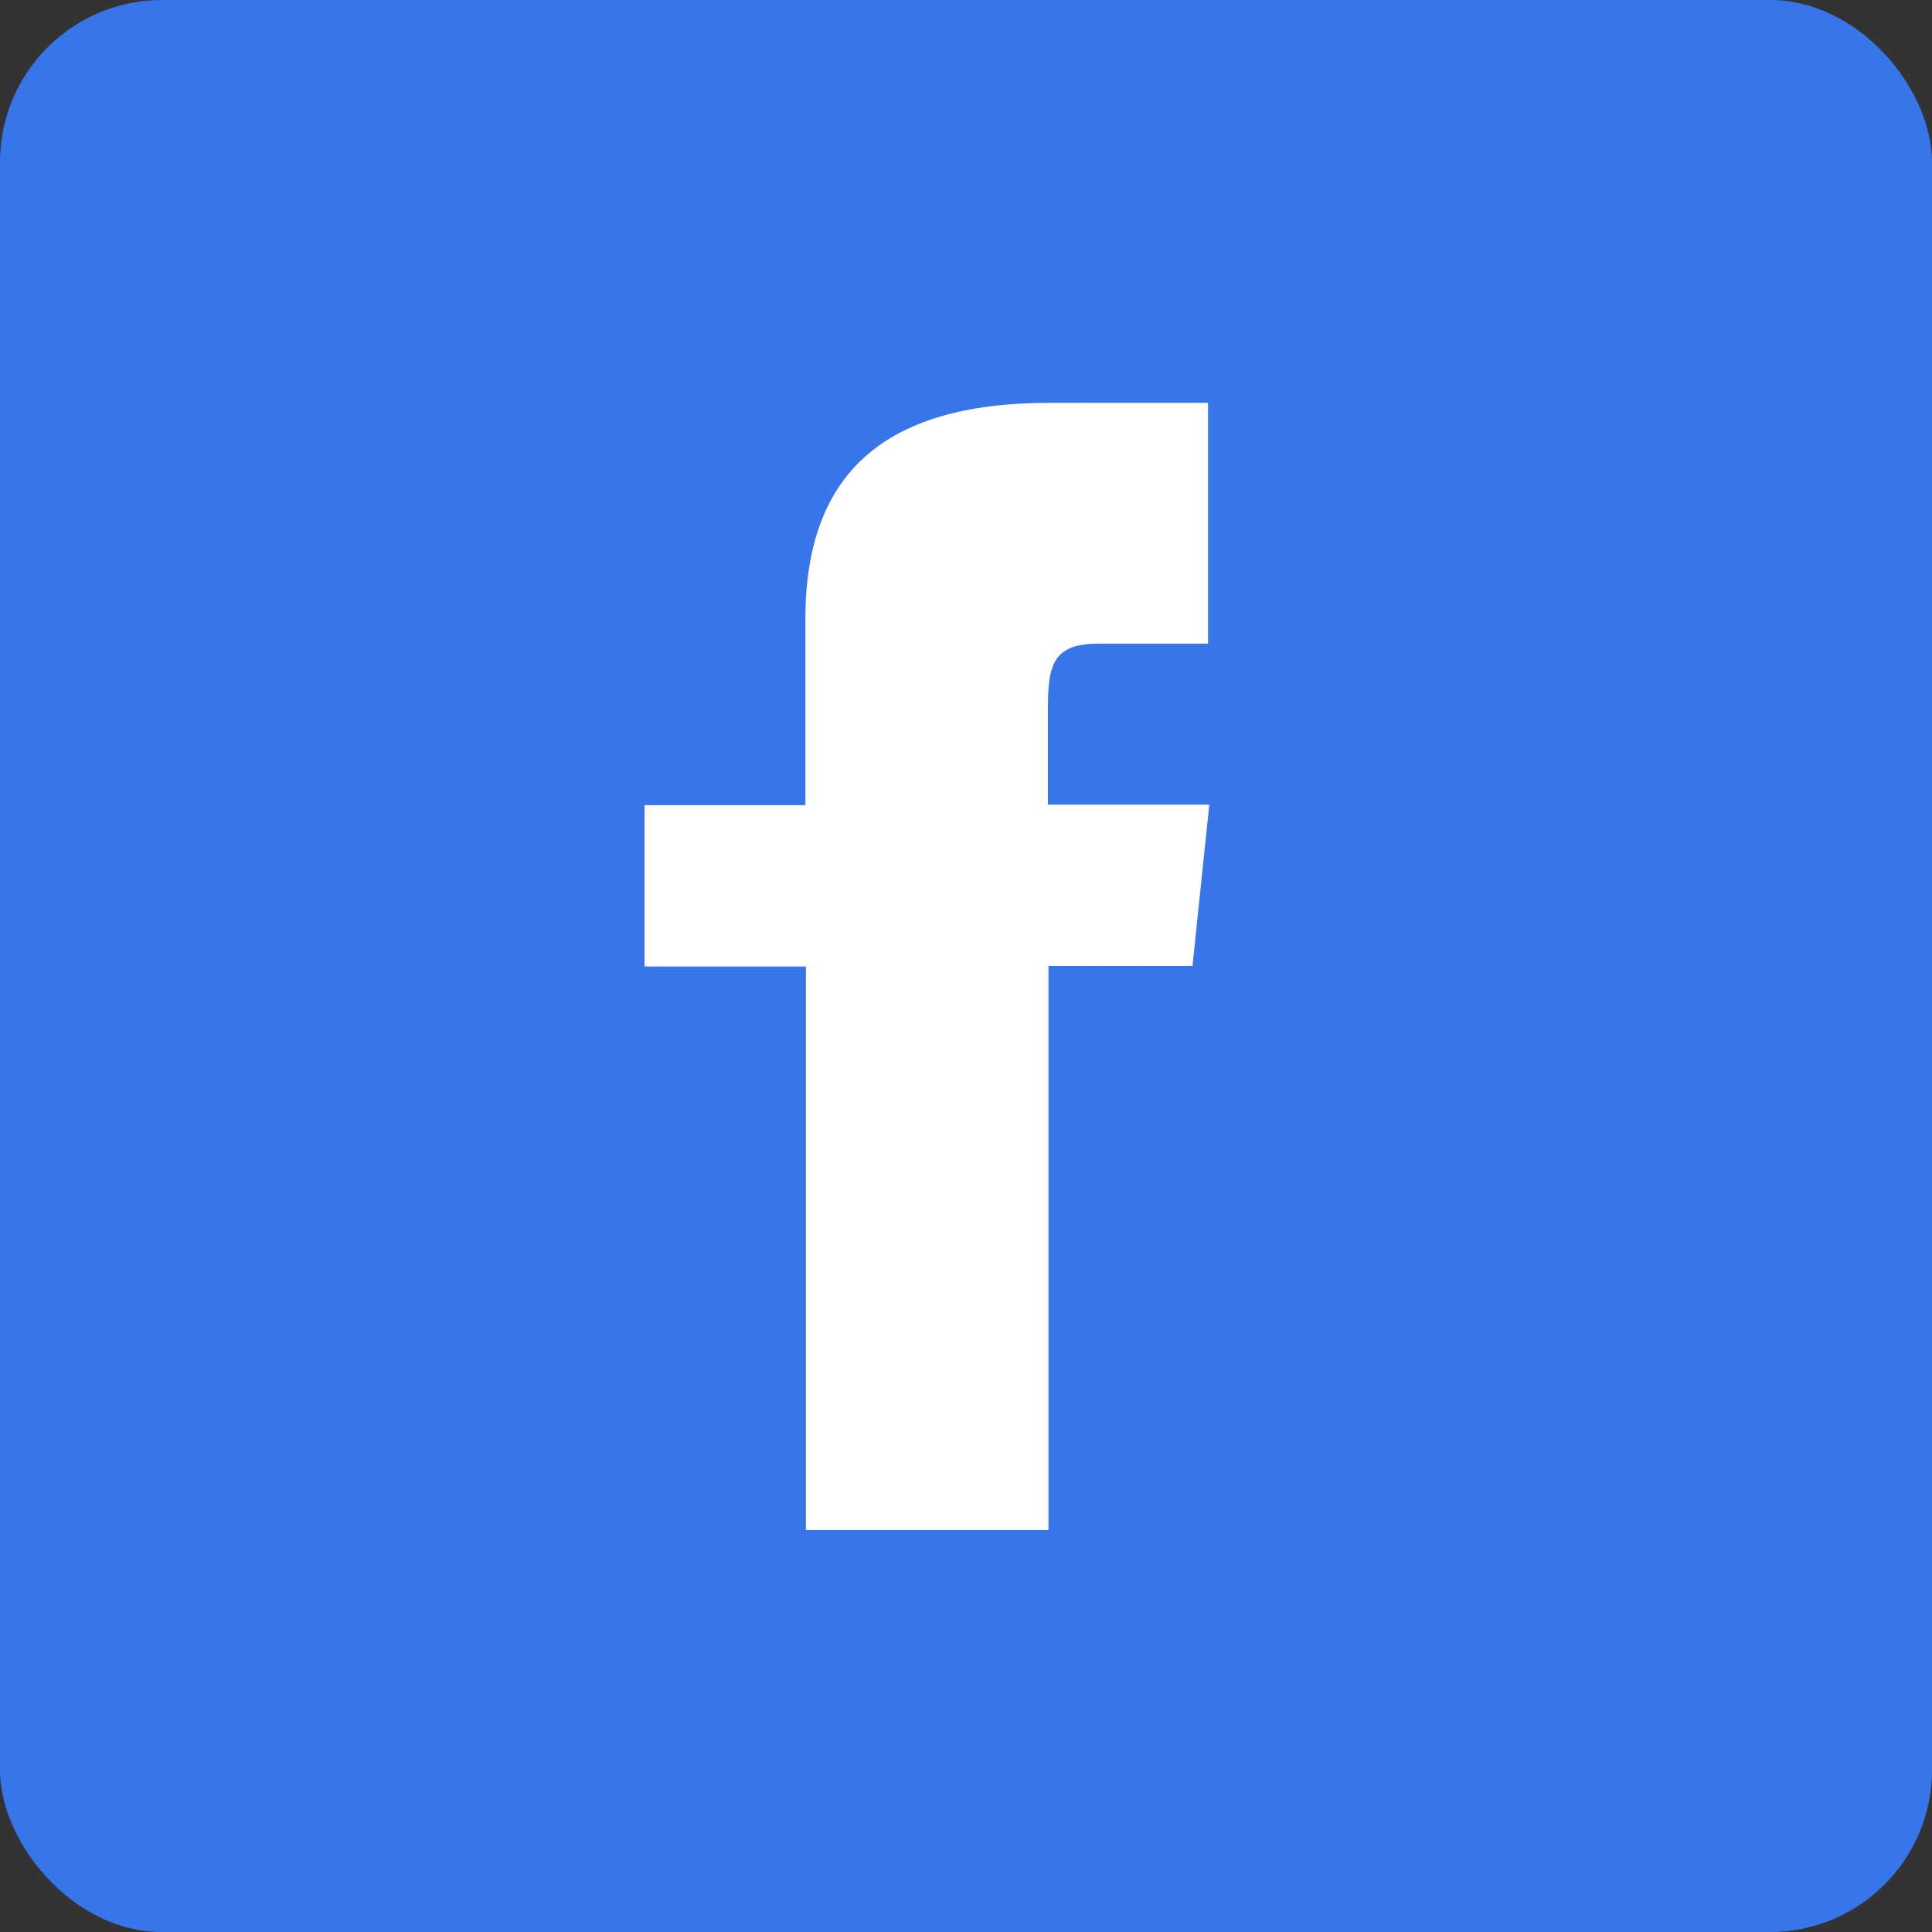
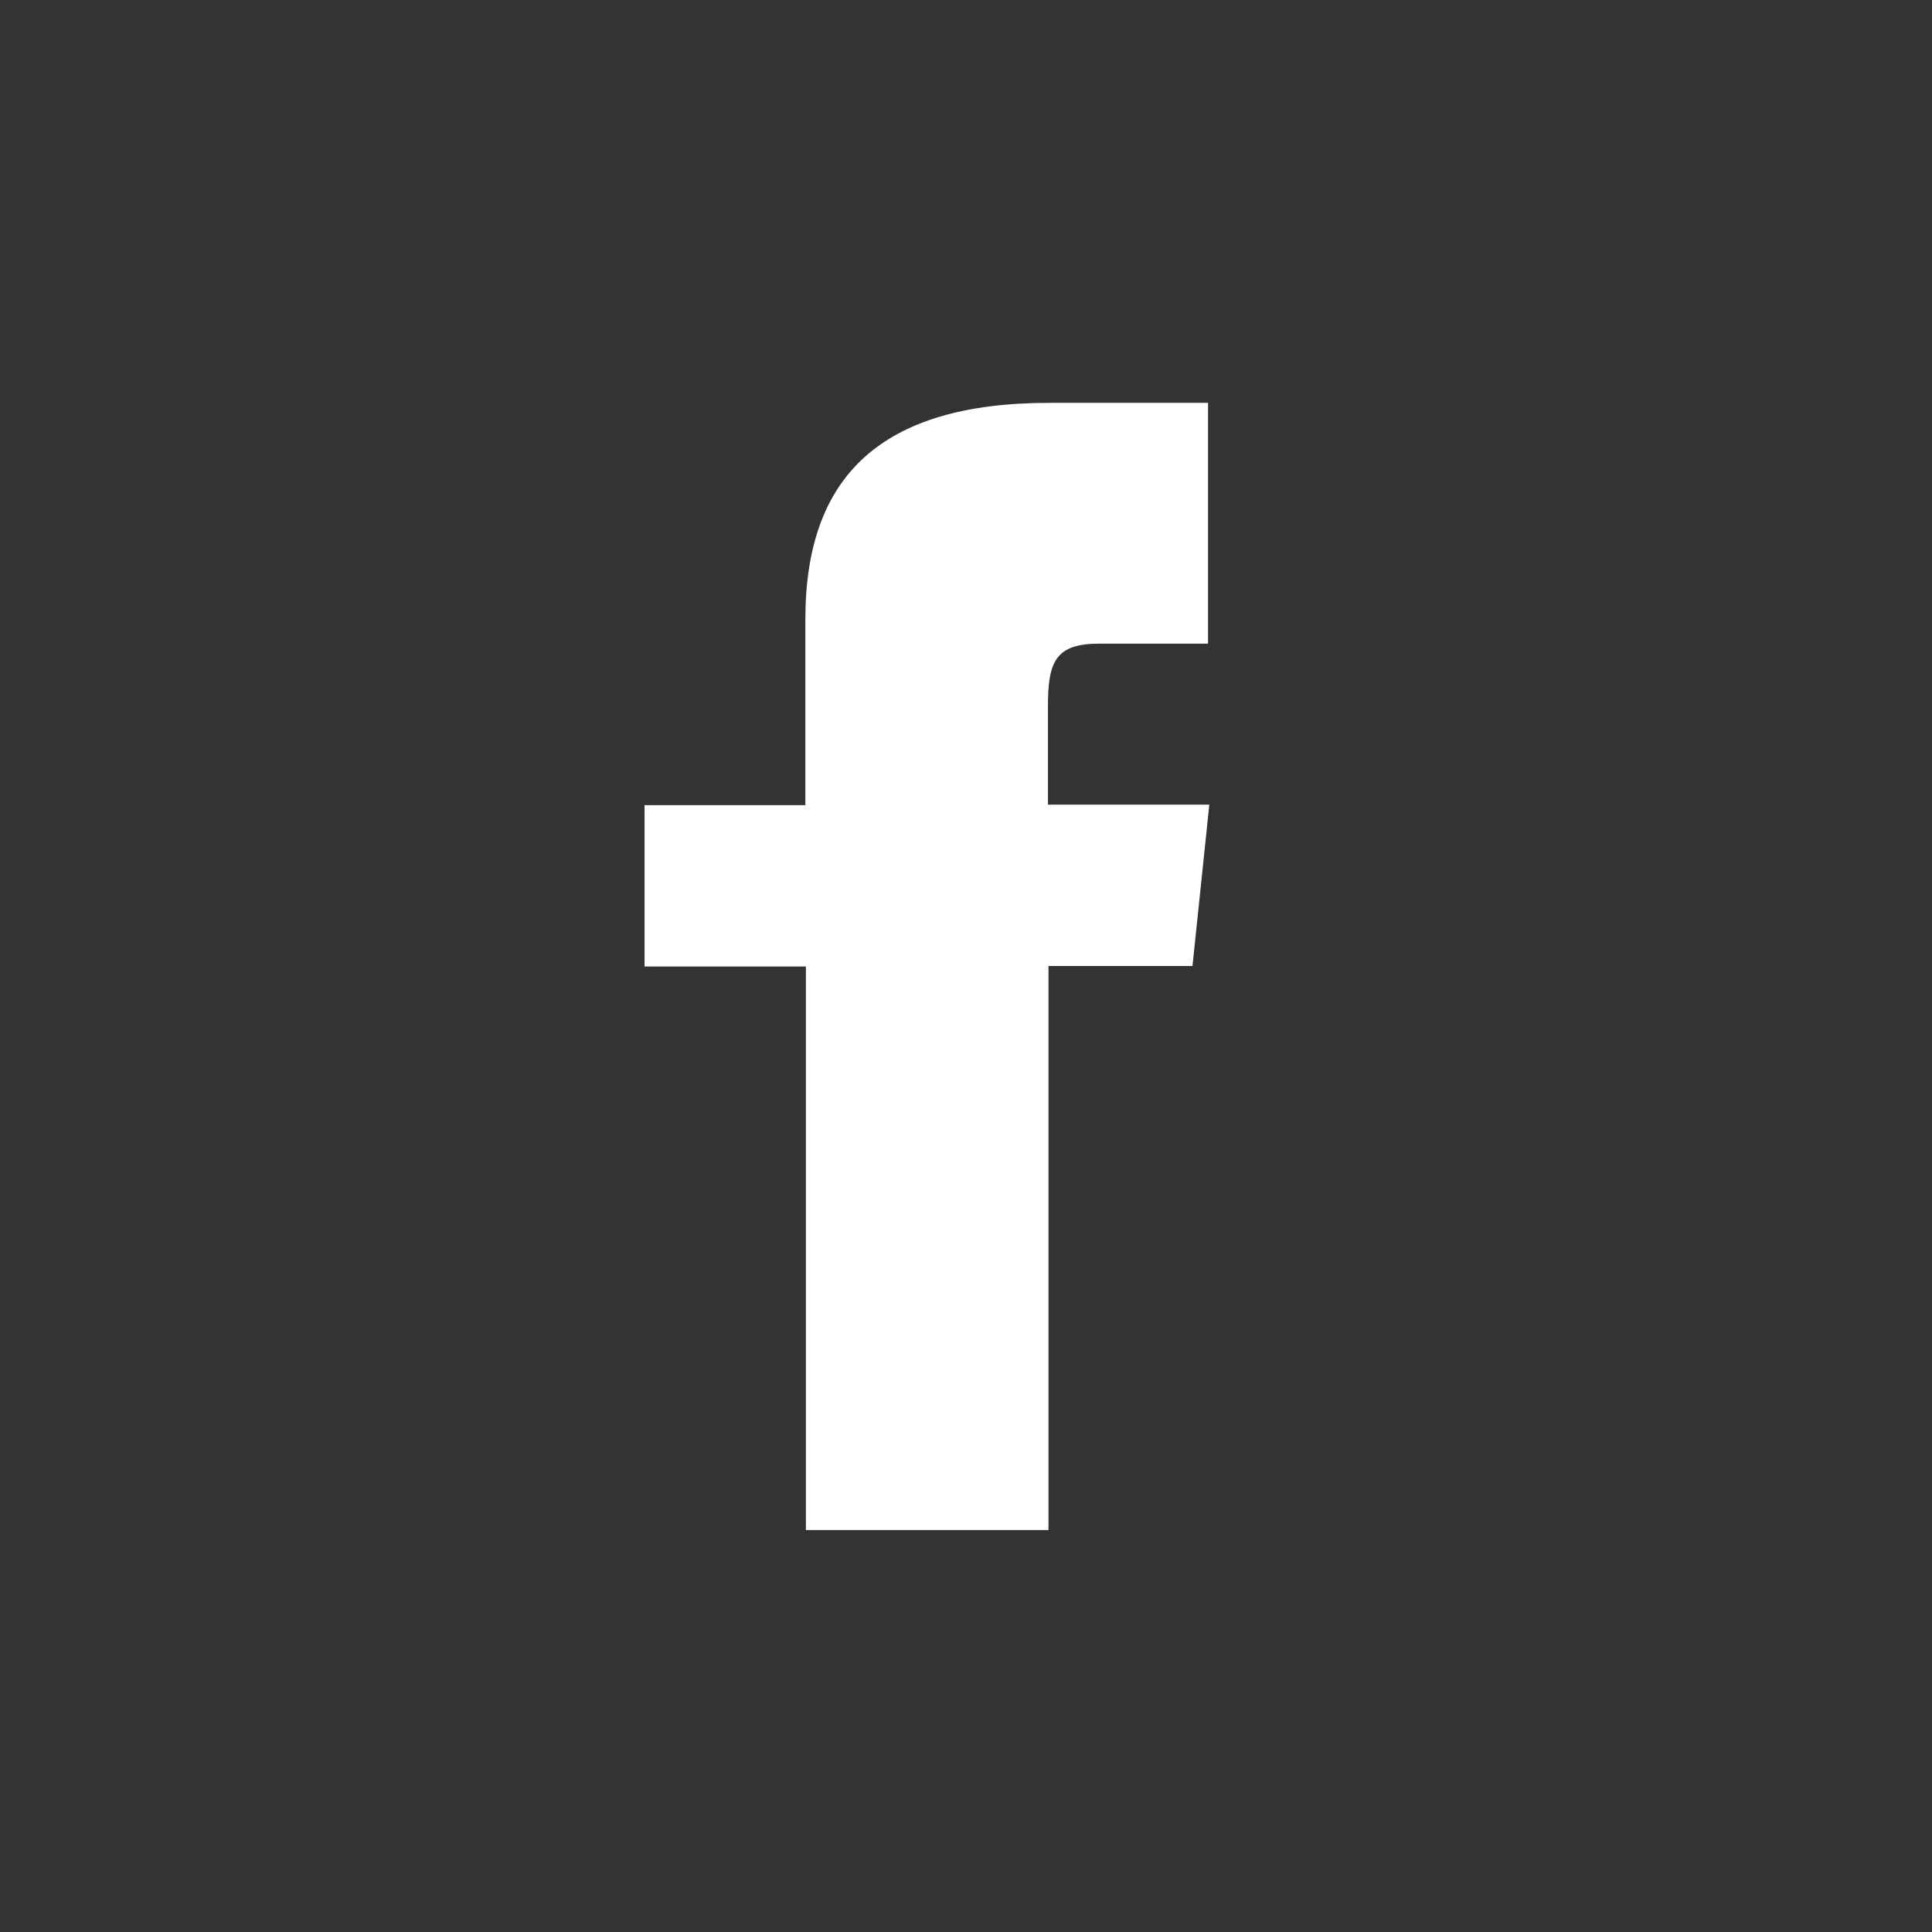
<svg xmlns="http://www.w3.org/2000/svg" id="Layer_1" viewBox="0 0 106.8 106.8">
  <rect x="0" y="0" width="106.8" height="106.8" fill="#333333" stroke="none" />
  <defs>
    <style>.cls-1{fill:#3776ea;}.cls-1,.cls-2{stroke-width:0px;}.cls-2{fill:#fff;}</style>
  </defs>
-   <rect class="cls-1" y="0" width="106.8" height="106.8" rx="8.96" ry="8.96" />
  <path class="cls-2" d="M66.78,35.58h-6.01c-2.41,0-2.84.98-2.84,3.45v5.45h8.92l-.93,8.92h-7.96v31.18h-13.41v-31.15h-8.92v-8.92h8.89v-10.28c0-7.87,4.15-11.96,13.48-11.96h8.78v13.32h0Z" />
</svg>